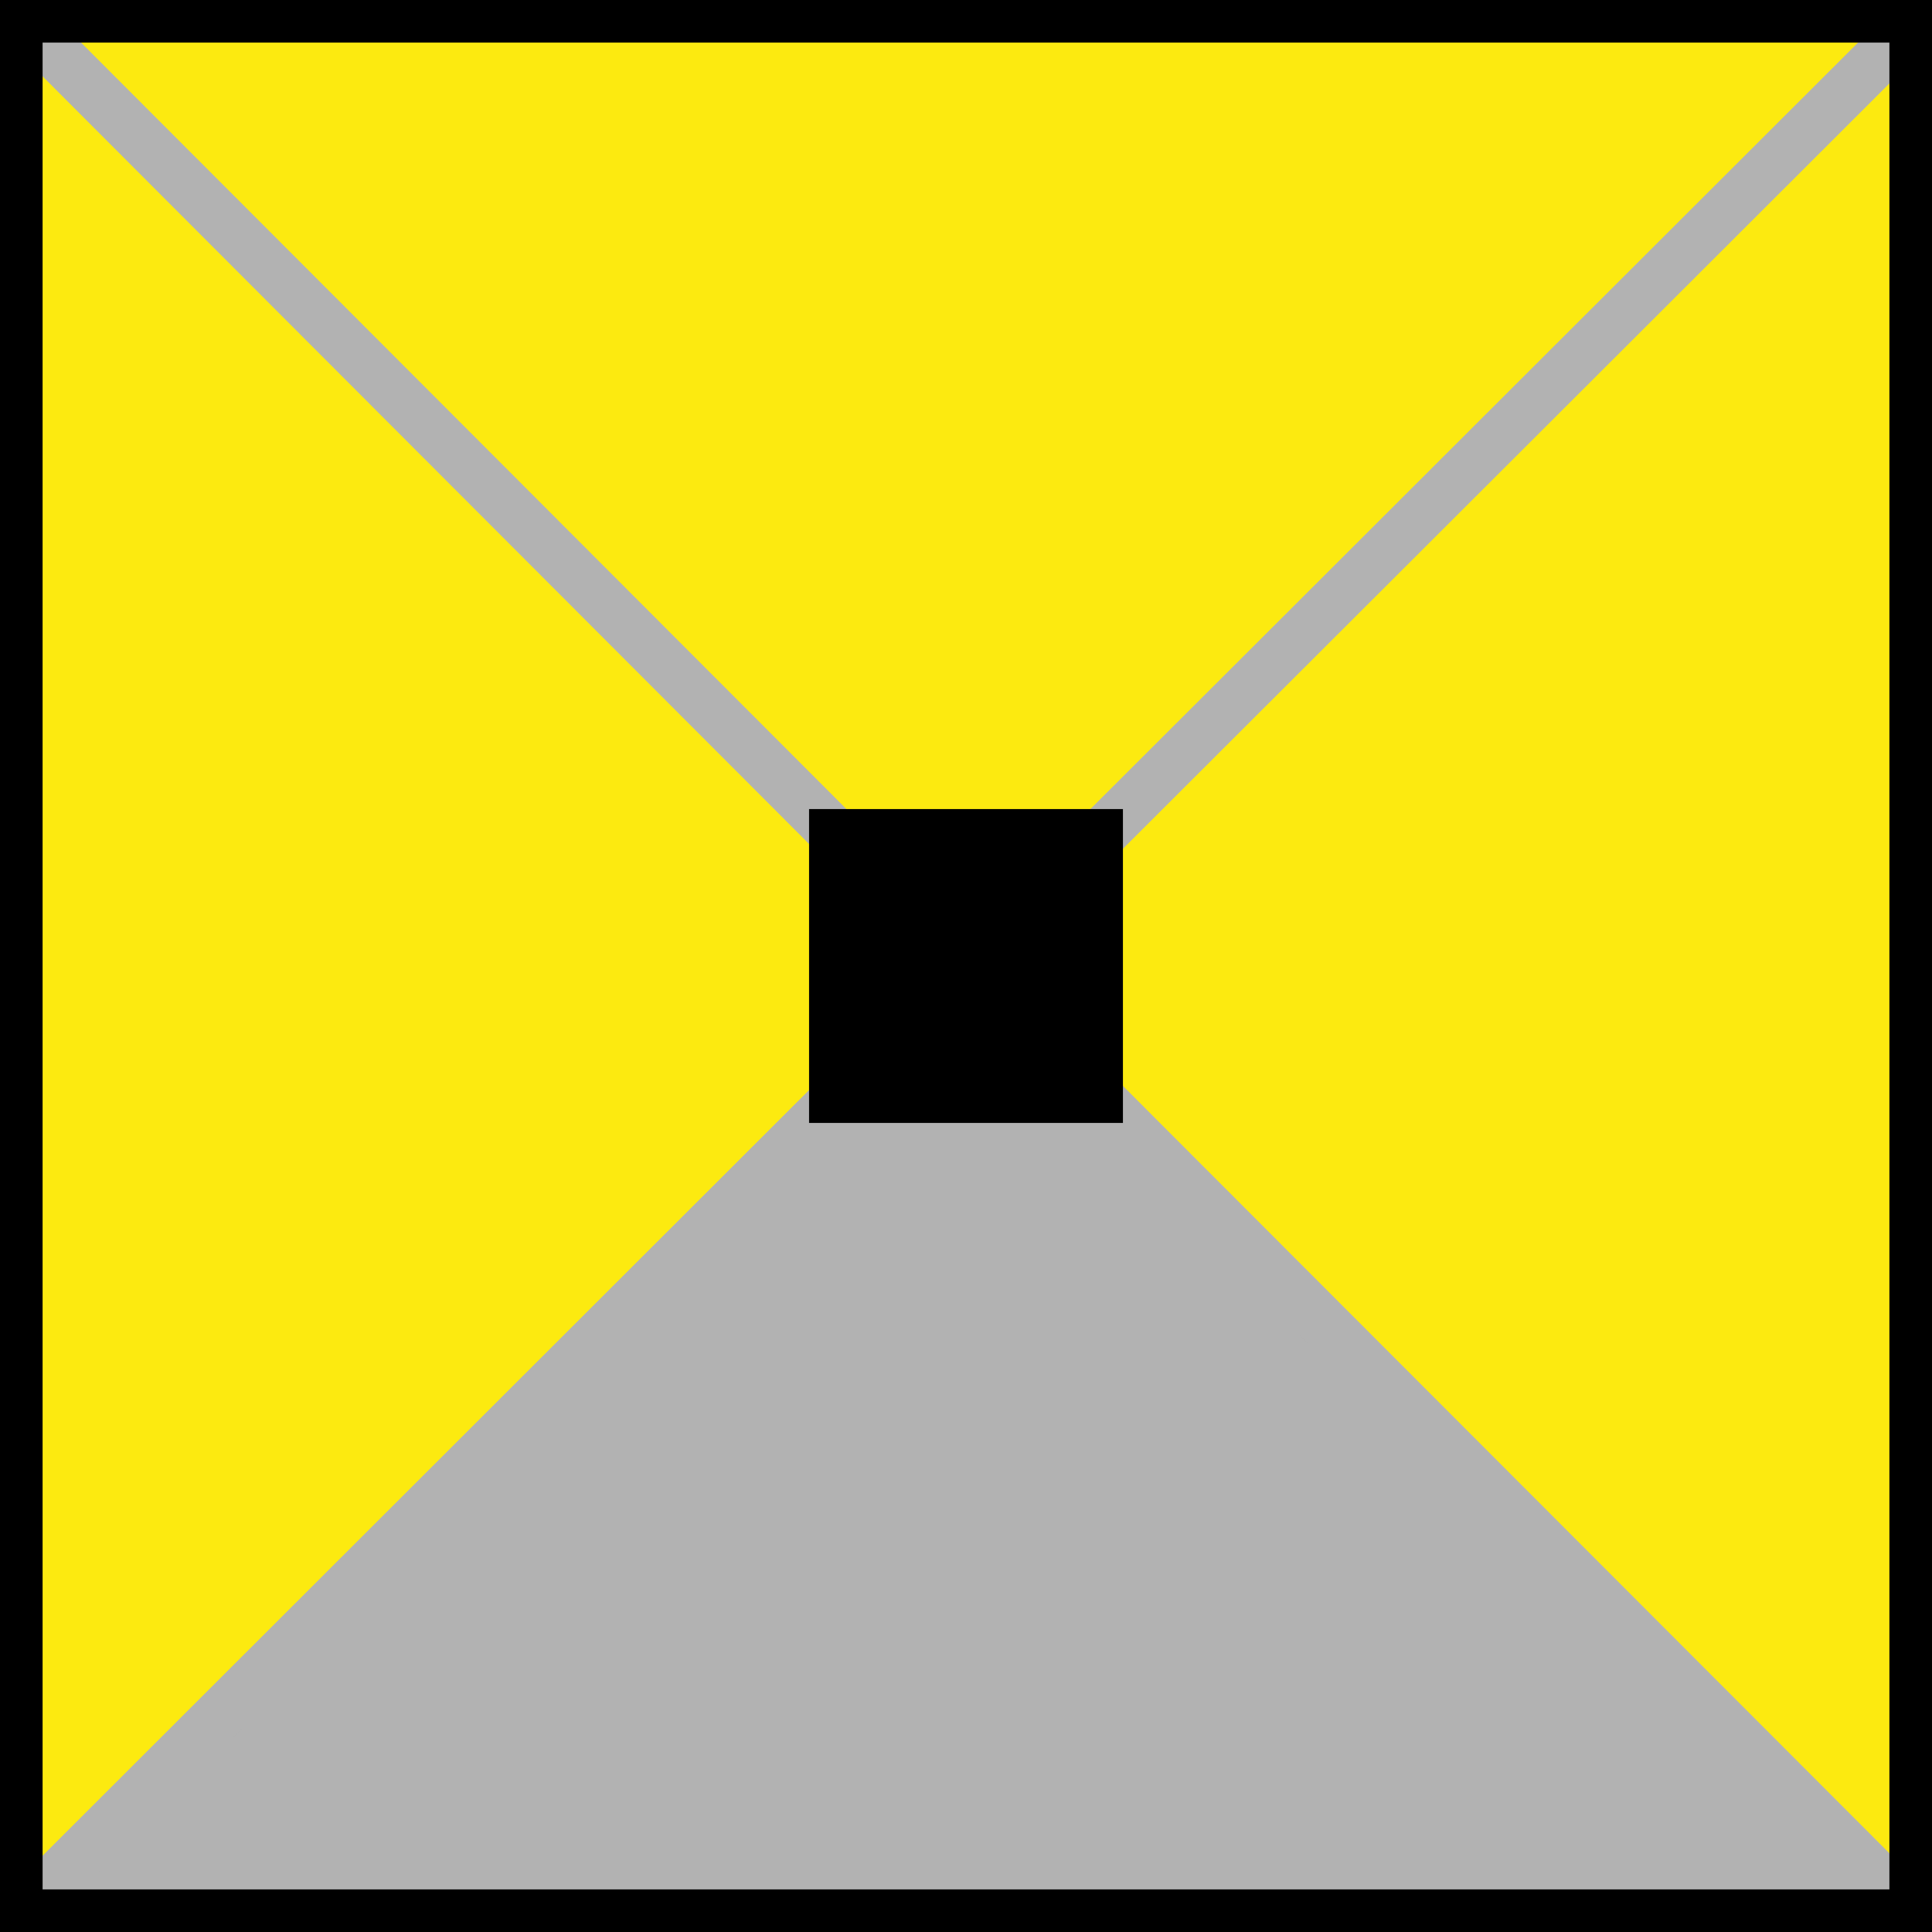
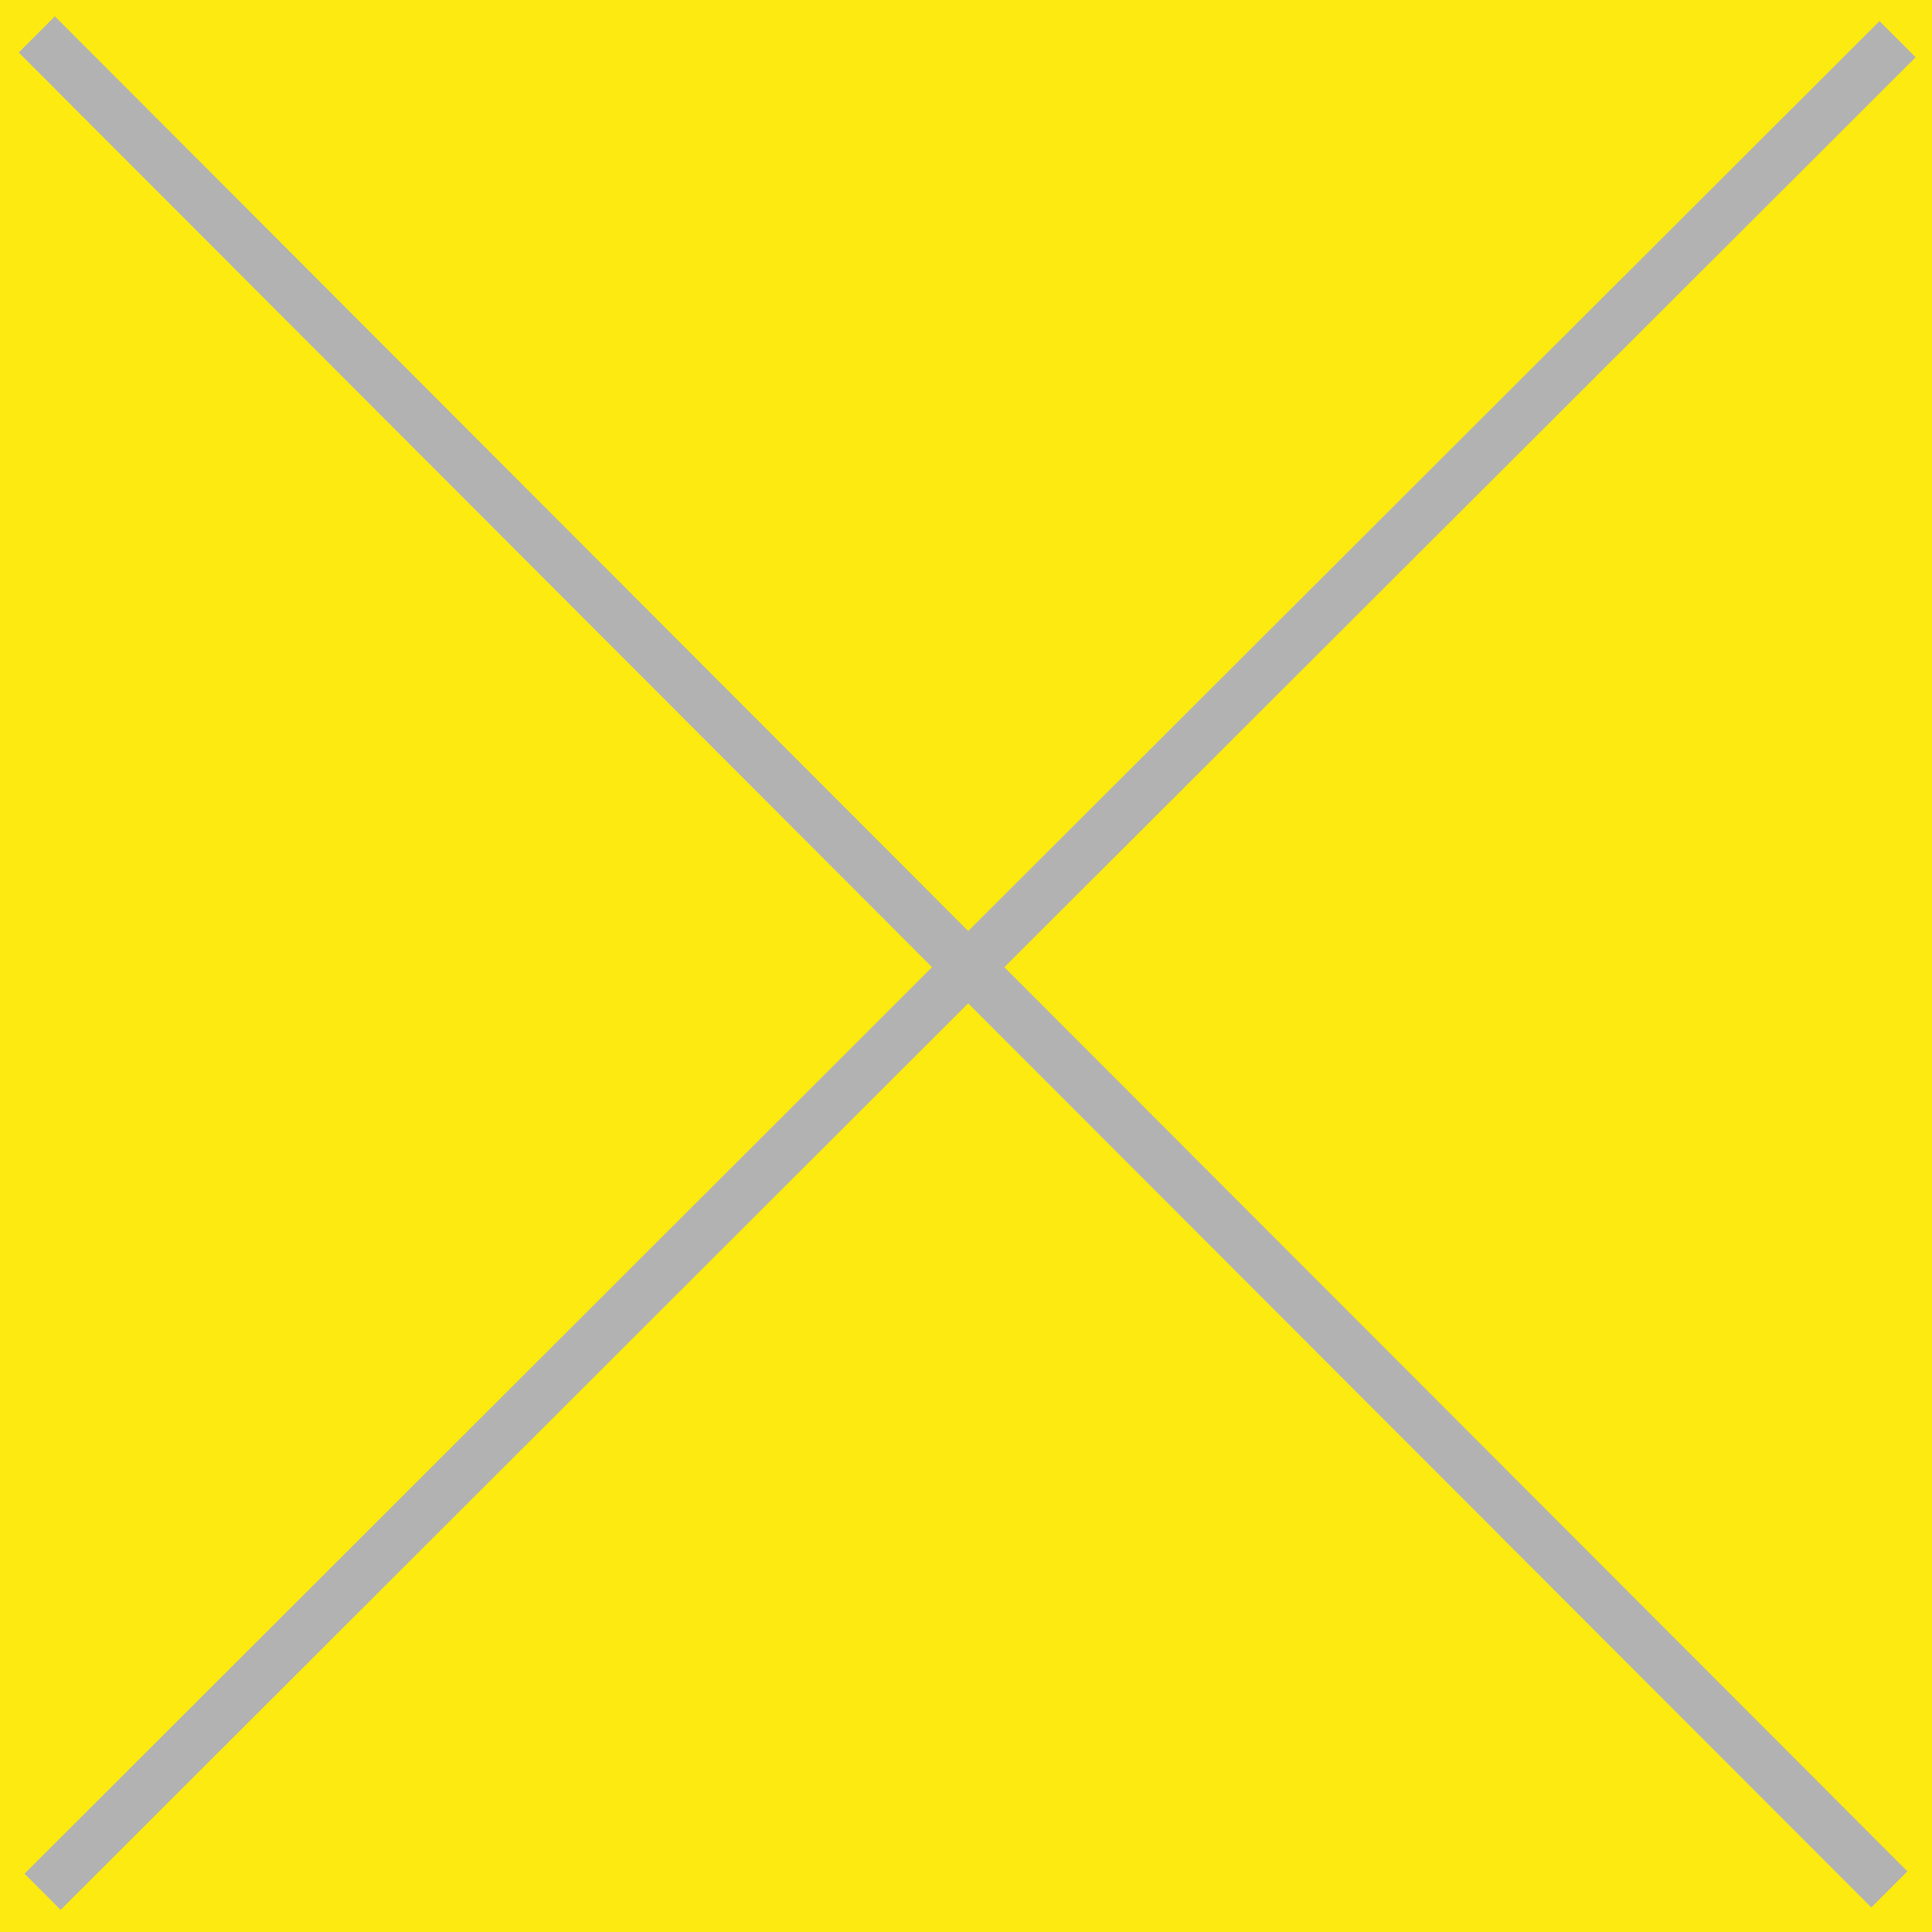
<svg xmlns="http://www.w3.org/2000/svg" version="1.1" id="Ebene_1" x="0px" y="0px" viewBox="0 0 56.69 56.69" style="enable-background:new 0 0 56.69 56.69;" xml:space="preserve">
  <style type="text/css">
	.st0{fill:#FCEA10;}
	.st1{fill:#B2B2B2;}
</style>
  <rect x="0" class="st0" width="56.69" height="56.69" />
-   <polygon class="st1" points="56.69,56.69 28.52,28.75 28.52,28.75 28.52,28.75 28.52,28.75 21.53,35.18 0,56.69 0,56.69   56.69,56.69 " />
  <polygon class="st1" points="56.21,1.68 55.15,0.62 28.41,27.32 1.61,0.48 0.55,1.54 27.35,28.38 0.72,54.98 1.78,56.04   28.41,29.44 54.91,55.97 55.97,54.91 29.47,28.38 " />
  <g>
-     <path d="M55.44,1.25v54.19H1.25V1.25H55.44 M56.69,0H0v56.69h56.69V0L56.69,0z" />
-   </g>
-   <rect x="23.74" y="23.74" width="9.21" height="9.21" />
+     </g>
</svg>